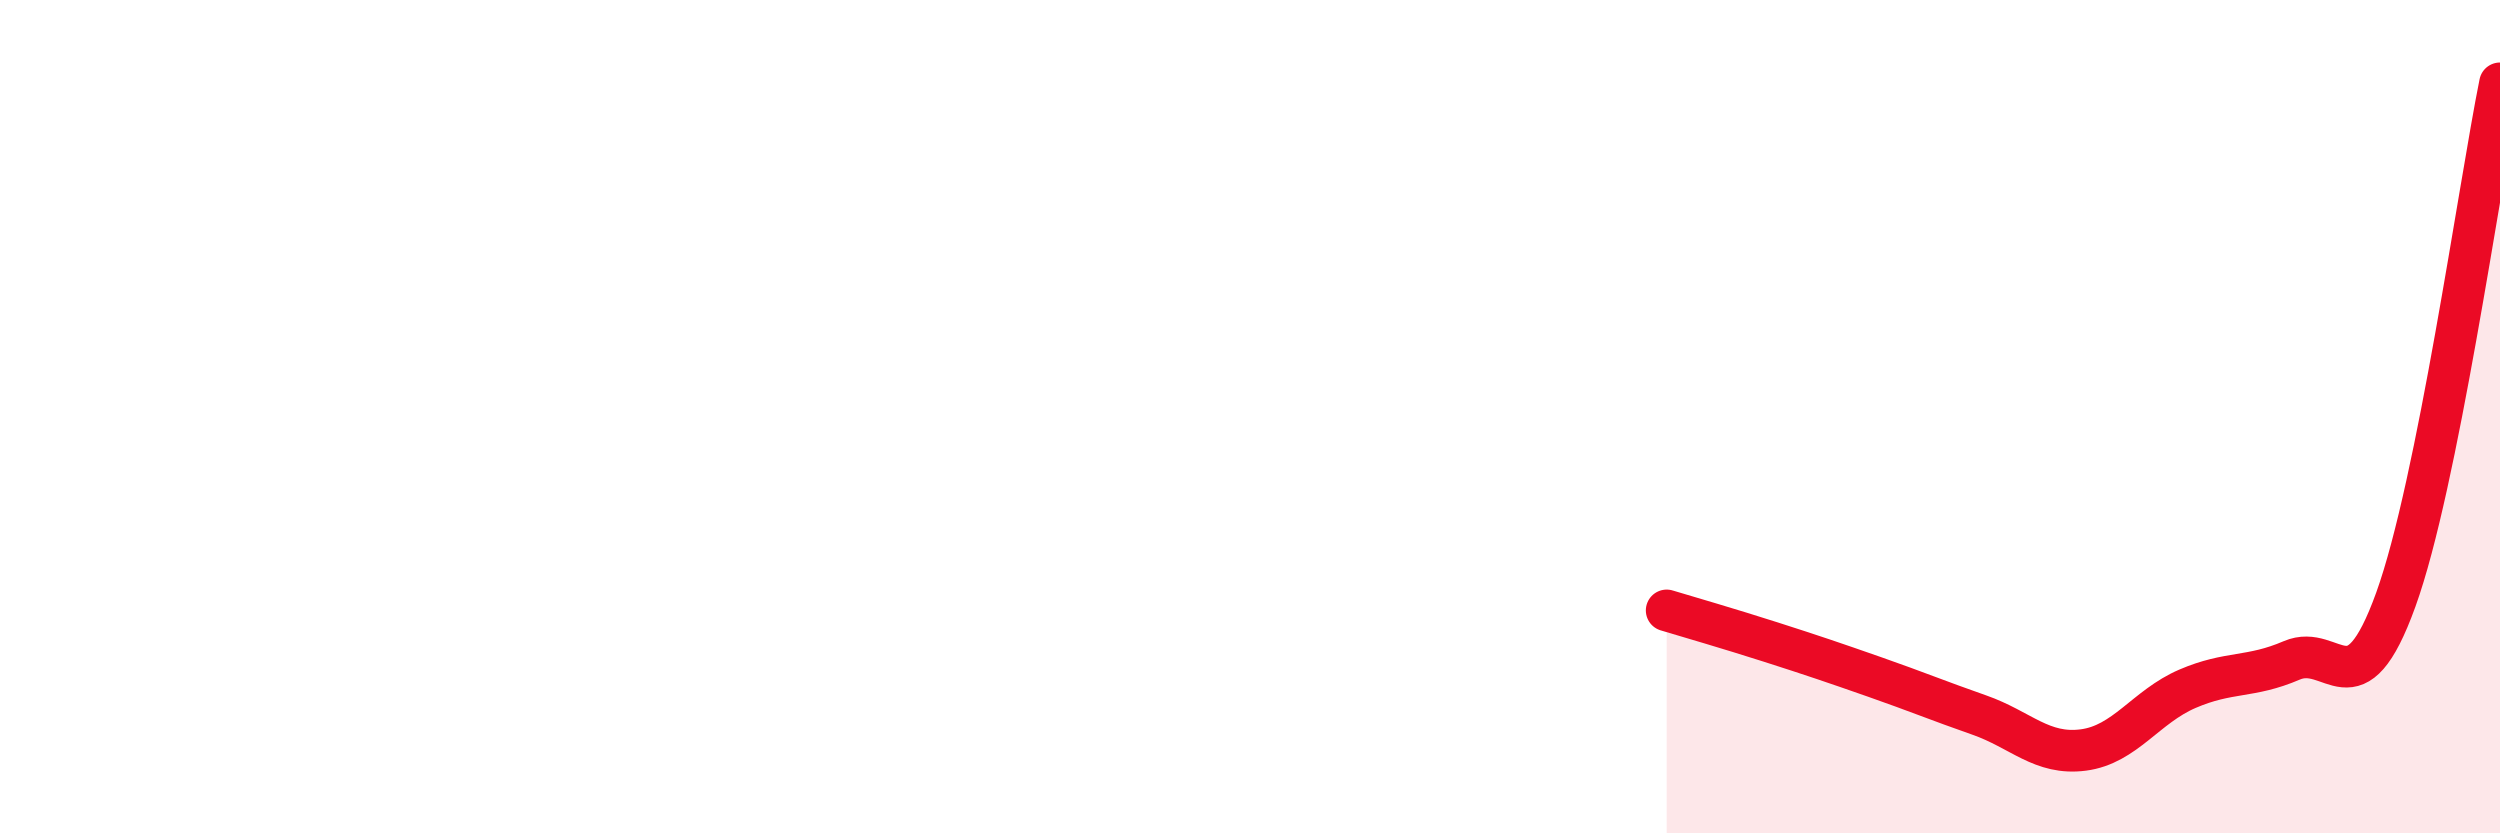
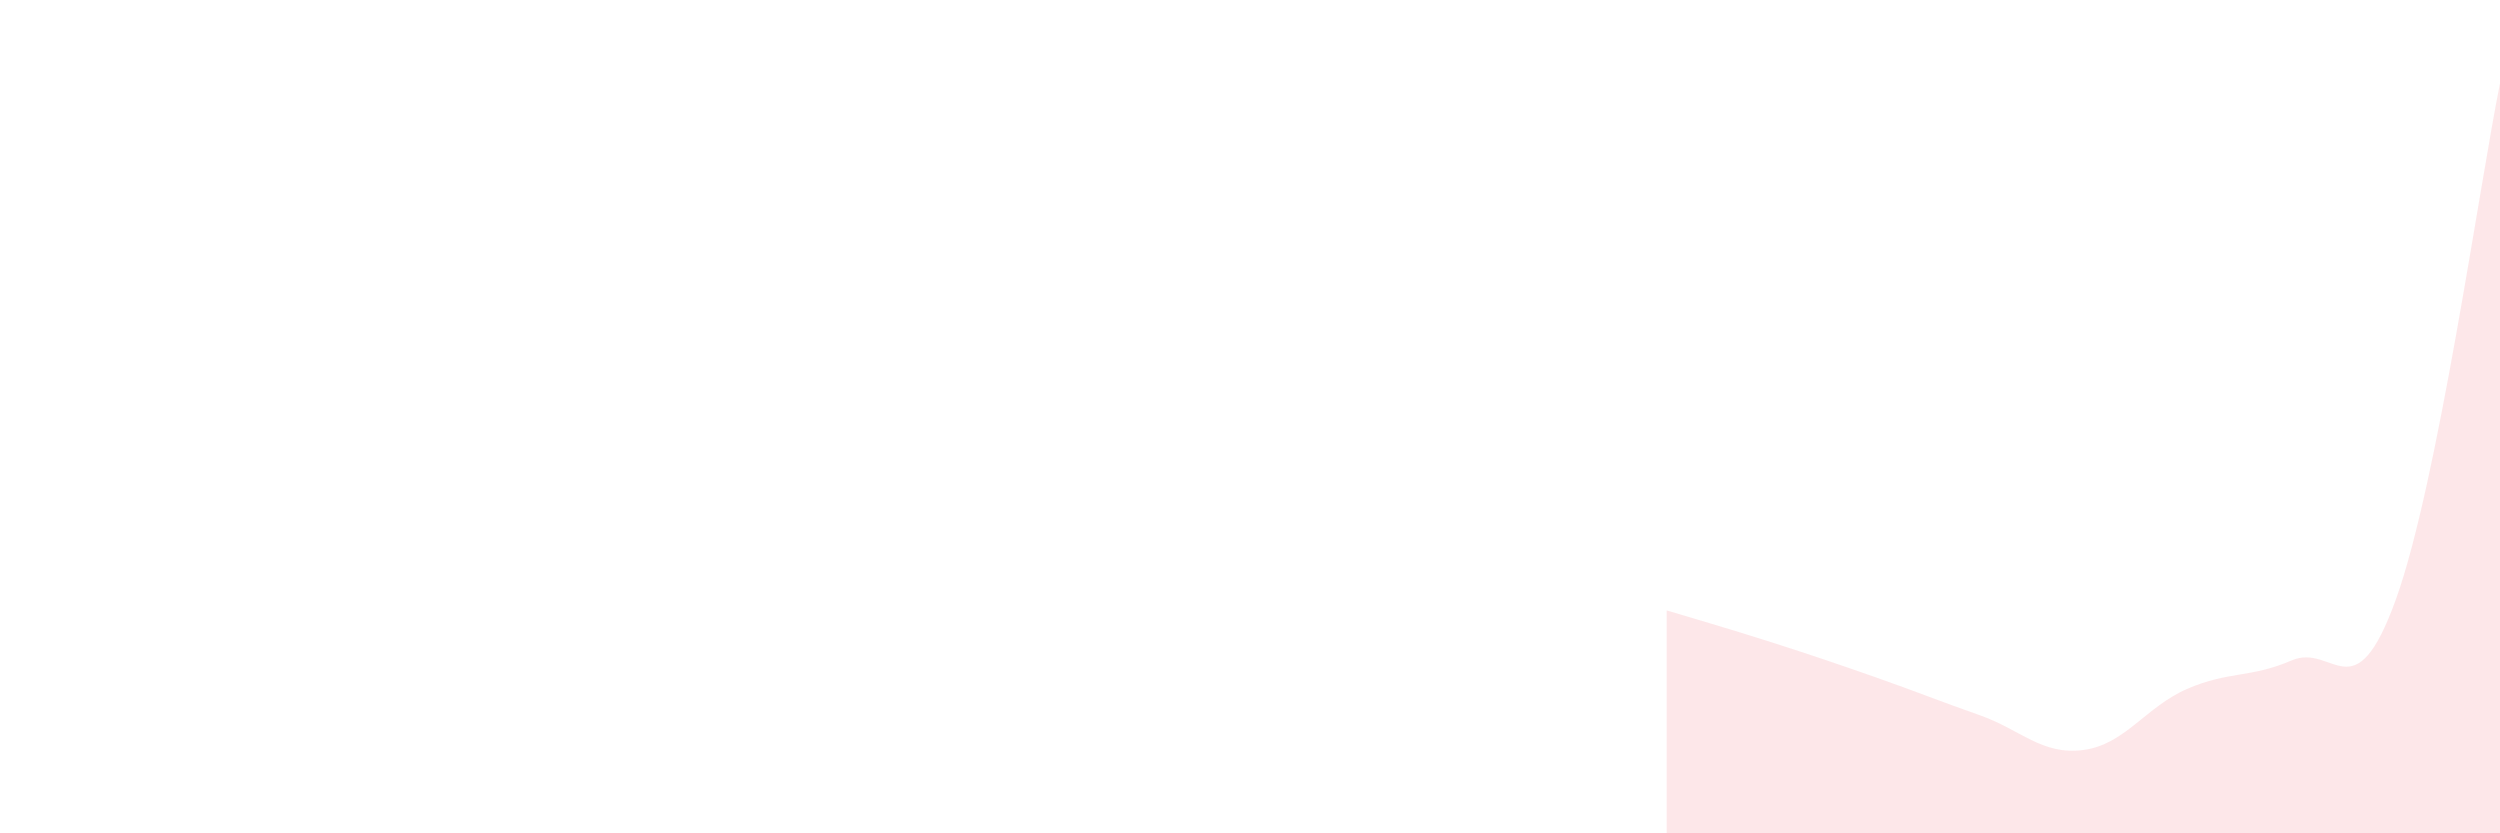
<svg xmlns="http://www.w3.org/2000/svg" width="60" height="20" viewBox="0 0 60 20">
  <path d="M 40,14.65 C 40.5,14.8 41.5,15.09 42.5,15.41 C 43.5,15.73 44,15.9 45,16.25 C 46,16.6 46.5,16.81 47.5,17.16 C 48.5,17.51 49,18.13 50,18 C 51,17.87 51.5,16.96 52.5,16.53 C 53.5,16.1 54,16.28 55,15.85 C 56,15.42 56.5,17.16 57.5,14.39 C 58.5,11.62 59.5,4.48 60,2L60 20L40 20Z" fill="#EB0A25" opacity="0.1" stroke-linecap="round" stroke-linejoin="round" />
-   <path d="M 40,14.65 C 40.5,14.8 41.5,15.09 42.5,15.41 C 43.5,15.73 44,15.9 45,16.25 C 46,16.6 46.5,16.81 47.5,17.16 C 48.5,17.51 49,18.13 50,18 C 51,17.87 51.5,16.96 52.5,16.53 C 53.5,16.1 54,16.28 55,15.85 C 56,15.42 56.5,17.16 57.5,14.39 C 58.5,11.62 59.5,4.48 60,2" stroke="#EB0A25" stroke-width="1" fill="none" stroke-linecap="round" stroke-linejoin="round" />
</svg>